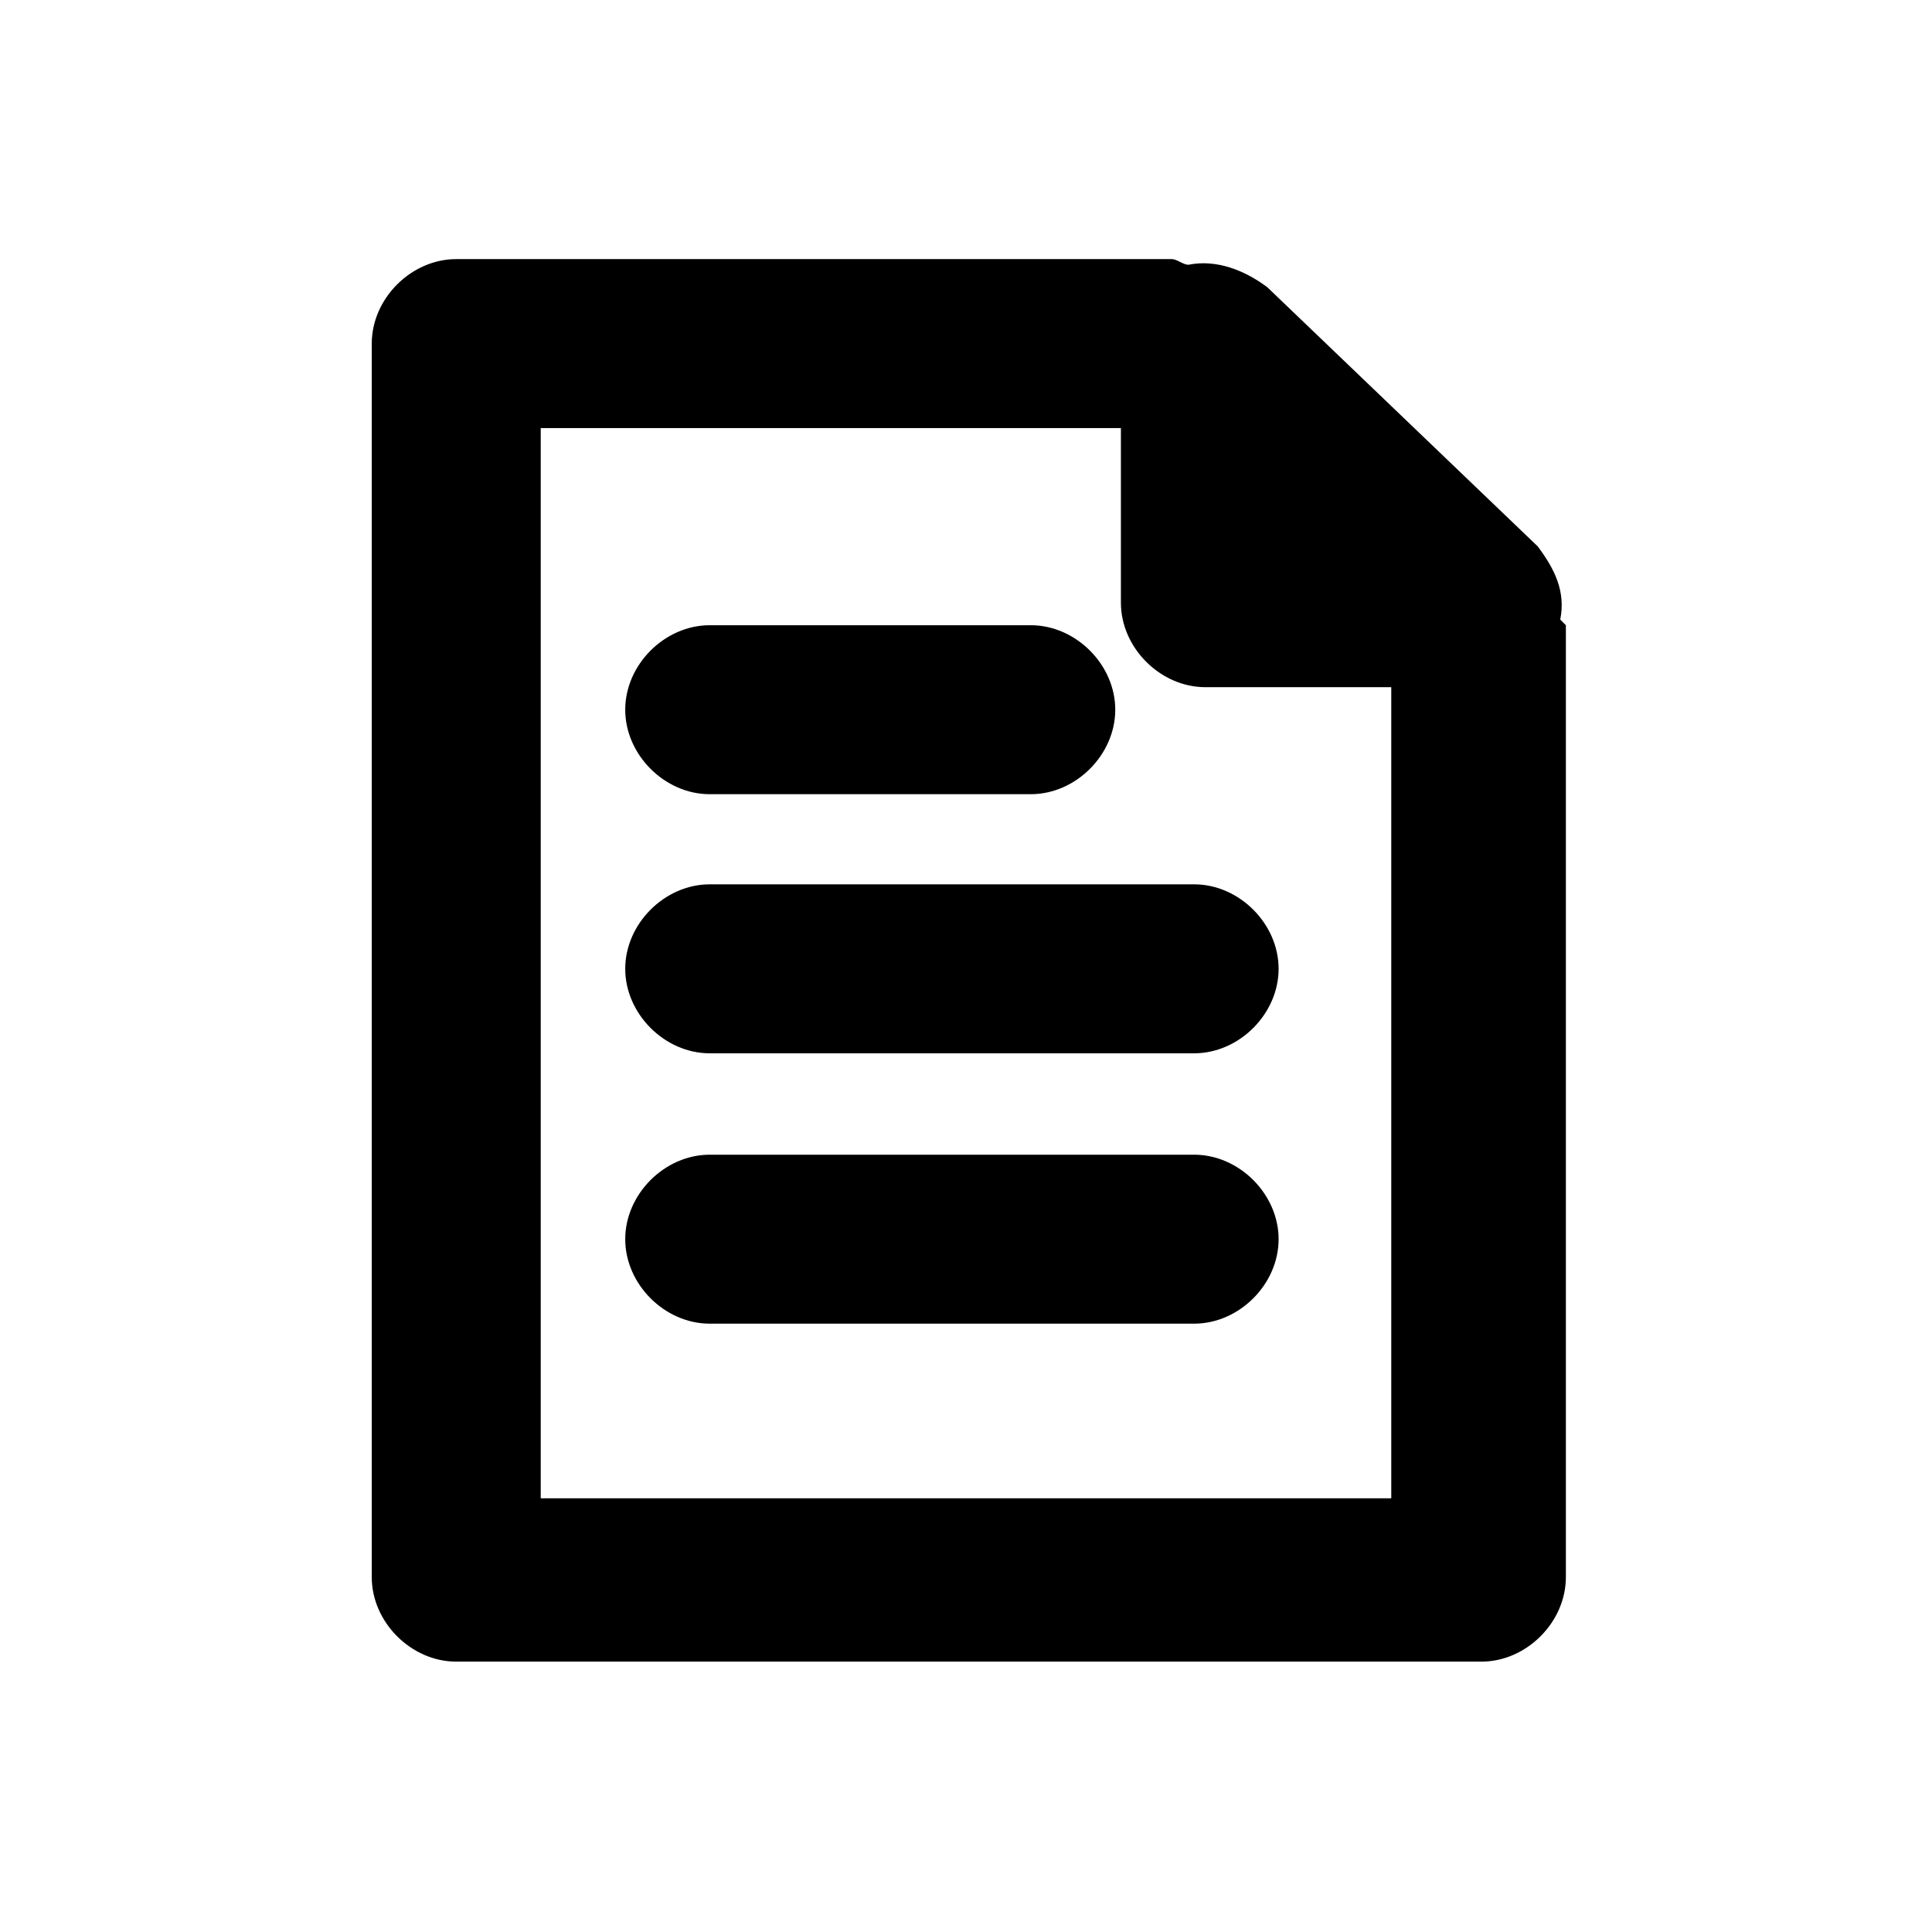
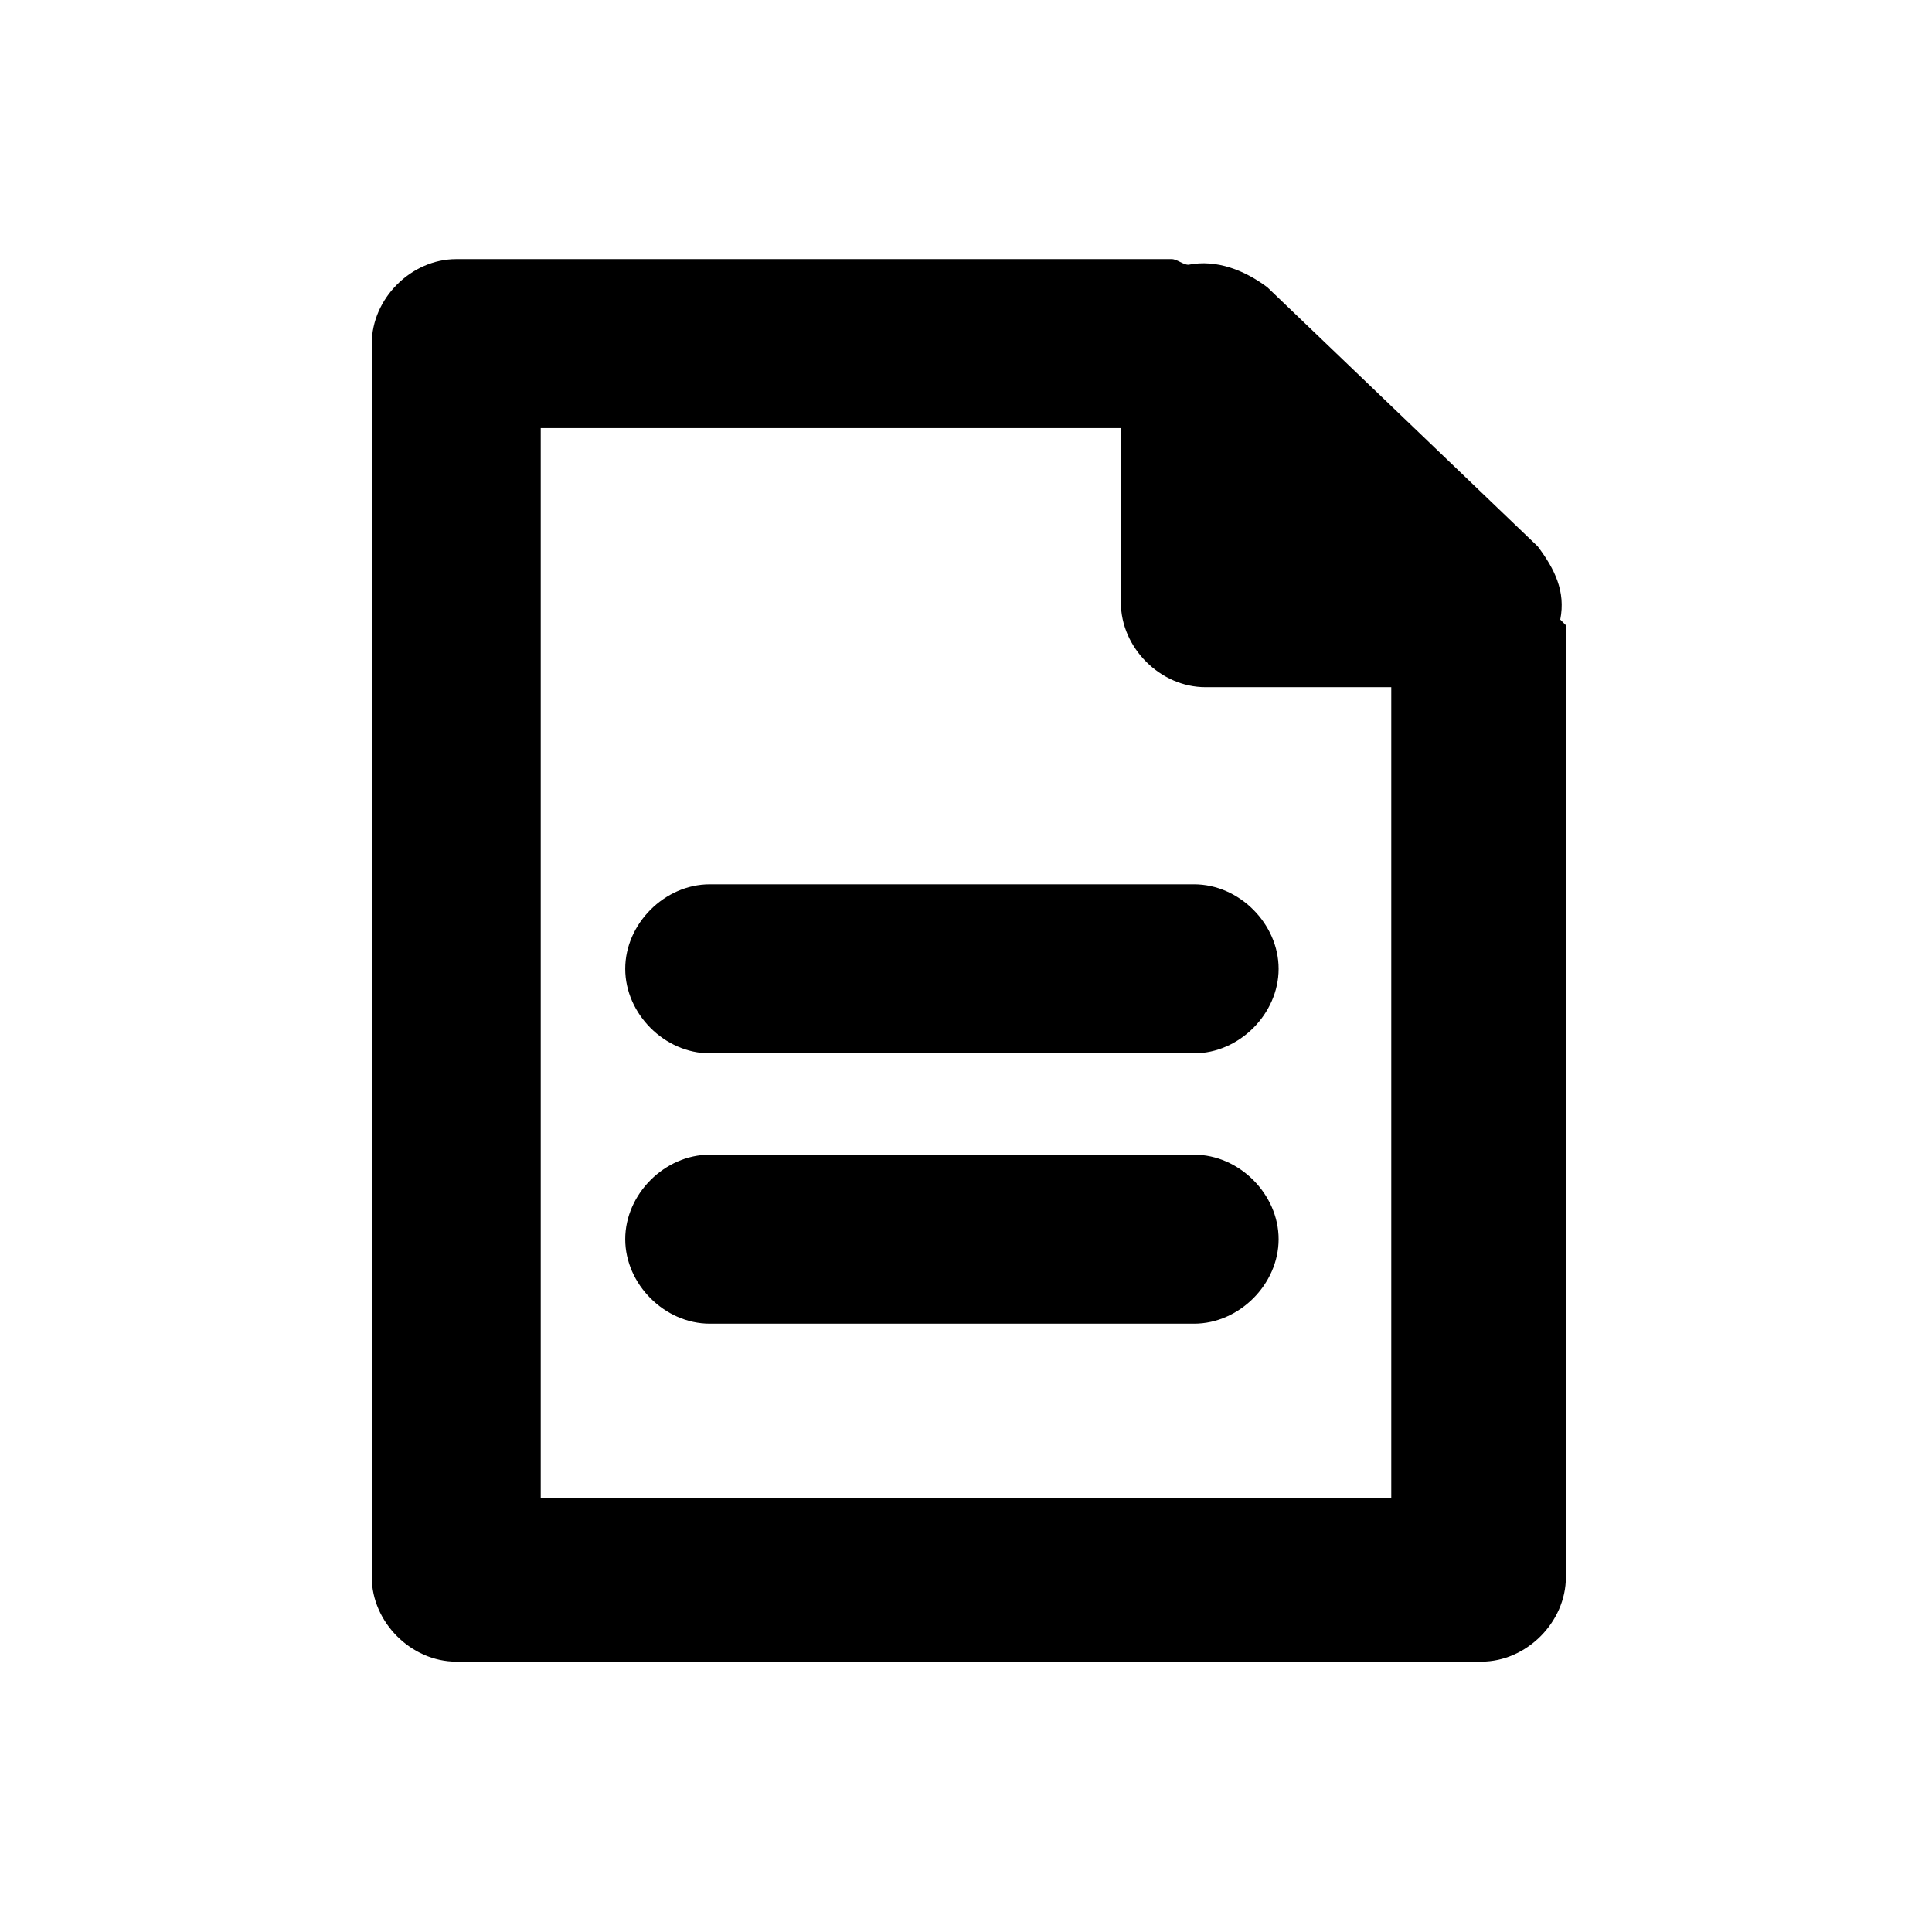
<svg xmlns="http://www.w3.org/2000/svg" version="1.1" id="レイヤー_1" x="0px" y="0px" viewBox="0 0 34.3 34.3" style="enable-background:new 0 0 34.3 34.3;" xml:space="preserve">
  <style type="text/css">
	.st0{display:none;}
	.st1{display:inline;}
</style>
  <g class="st0">
    <path class="st1" d="M31.8,13.6L18,3.5c-0.5-0.3-1.1-0.3-1.6,0L2.5,13.6c-0.6,0.4-0.7,1.3-0.3,1.9C2.5,15.8,2.9,16,3.3,16   c0.3,0,0.5-0.1,0.8-0.3l1.7-1.2V26c0,3,2.3,5.1,5.8,5.1h11.2c3.5,0,5.8-2,5.8-5.1V14.6l1.7,1.2c0.6,0.4,1.4,0.3,1.9-0.3   C32.5,14.9,32.4,14.1,31.8,13.6z M25.9,13.2V26c0,2.2-2.4,2.4-3.2,2.4H11.6c-0.7,0-3.2-0.2-3.2-2.4V13.2c0-0.2,0-0.4-0.1-0.5   l8.9-6.5l8.9,6.5C26,12.9,25.9,13.1,25.9,13.2z" />
    <path class="st1" d="M13.3,14.9c-0.7,0-1.3,0.6-1.3,1.3v5.4c0,0.7,0.6,1.3,1.3,1.3c0.7,0,1.3-0.6,1.3-1.3v-5.4   C14.6,15.5,14,14.9,13.3,14.9z" />
-     <path class="st1" d="M20.6,23c0.7,0,1.3-0.6,1.3-1.3v-5.4c0-0.7-0.6-1.3-1.3-1.3c-0.7,0-1.3,0.6-1.3,1.3v5.4   C19.3,22.4,19.9,23,20.6,23z" />
  </g>
  <g class="st0">
    <path class="st1" d="M17.2,3.6C9.7,3.6,3.6,9.7,3.6,17.2c0,7.5,6.1,13.6,13.6,13.6s13.6-6.1,13.6-13.6C30.7,9.7,24.6,3.6,17.2,3.6z    M17.2,28.1c-6,0-10.9-4.9-10.9-10.9S11.2,6.3,17.2,6.3s10.9,4.9,10.9,10.9S23.2,28.1,17.2,28.1z" />
    <path class="st1" d="M17.2,13.3c-0.7,0-1.3,0.6-1.3,1.3v9.8c0,0.7,0.6,1.3,1.3,1.3c0.7,0,1.3-0.6,1.3-1.3v-9.8   C18.5,13.9,17.9,13.3,17.2,13.3z" />
    <circle class="st1" cx="17.2" cy="10" r="1.8" />
  </g>
  <g class="st0">
    <path class="st1" d="M17.2,15.9c-0.7,0-1.3,0.6-1.3,1.3c0,0.7,0.6,1.3,1.3,1.3c0.7,0,1.3-0.6,1.3-1.3   C18.5,16.5,17.9,15.9,17.2,15.9z" />
    <path class="st1" d="M26.1,17.2c0.5-0.4,0.9-0.8,1.3-1.3c2.2-2.4,2.9-4.4,2.1-5.9c-0.9-1.5-2.9-1.9-6.1-1.1   c-0.6,0.1-1.1,0.3-1.7,0.5c-0.8-3.7-2.3-6.5-4.5-6.5c-2.2,0-3.7,2.8-4.5,6.5C9.1,8.2,5.9,8.1,4.8,10c-0.9,1.5-0.2,3.5,2.1,5.9   c0.4,0.4,0.8,0.8,1.3,1.3c-0.5,0.4-0.9,0.8-1.3,1.3c-2.2,2.4-2.9,4.4-2.1,5.9c0.6,1,1.8,1.5,3.4,1.5c1.3,0,2.9-0.3,4.5-0.8   c0.8,3.7,2.3,6.5,4.5,6.5c2.2,0,3.7-2.8,4.5-6.5c0.6,0.2,1.2,0.4,1.7,0.5c1.1,0.2,2,0.4,2.8,0.4c1.6,0,2.7-0.5,3.3-1.5   c0.9-1.5,0.2-3.5-2.1-5.9C27.1,18,26.6,17.6,26.1,17.2z M26.3,11.2c0.5,0,0.8,0.1,0.9,0.2c0.1,0.5-0.8,2.1-3.1,4.1   c-0.6-0.4-1.2-0.8-1.8-1.3c-0.1-0.7-0.1-1.5-0.2-2.2C24,11.4,25.4,11.2,26.3,11.2z M18.5,19.4c-0.4,0.3-0.9,0.5-1.3,0.7   c-0.4-0.2-0.9-0.5-1.3-0.7c-0.4-0.3-0.9-0.5-1.3-0.8c0-0.5,0-1,0-1.5c0-0.5,0-1,0-1.5c0.4-0.3,0.8-0.5,1.3-0.8   c0.4-0.3,0.9-0.5,1.3-0.7c0.4,0.2,0.9,0.5,1.3,0.7c0.4,0.3,0.9,0.5,1.3,0.8c0,0.5,0,1,0,1.5c0,0.5,0,1,0,1.5   C19.3,18.9,18.9,19.2,18.5,19.4z M17.1,5.6c0.5,0.1,1.4,1.7,2,4.8c-0.6,0.3-1.3,0.6-2,0.9c-0.7-0.3-1.3-0.6-2-0.9   C15.8,7.3,16.7,5.7,17.1,5.6z M7.1,11.4c0.1-0.1,0.5-0.2,1-0.2c0.9,0,2.3,0.2,4.2,0.9c-0.1,0.7-0.2,1.4-0.2,2.2   c-0.6,0.4-1.2,0.8-1.8,1.3C7.9,13.4,7,11.8,7.1,11.4z M7.1,23c-0.1-0.5,0.8-2.1,3.1-4.1c0.6,0.4,1.2,0.8,1.8,1.3   c0.1,0.7,0.1,1.5,0.2,2.2C9.3,23.3,7.4,23.3,7.1,23z M17.2,28.8c-0.5-0.1-1.4-1.7-2-4.8c0.7-0.3,1.3-0.6,2-0.9   c0.7,0.3,1.3,0.6,2,0.9C18.5,27.1,17.6,28.7,17.2,28.8z M27.2,23c-0.3,0.3-2.2,0.3-5.1-0.6c0.1-0.7,0.2-1.4,0.2-2.2   c0.6-0.4,1.2-0.8,1.8-1.3C26.4,20.9,27.3,22.5,27.2,23z" />
  </g>
  <g>
    <path d="M27.7,11c0.1-0.5-0.1-0.9-0.4-1.3l-4.8-4.6c-0.4-0.3-0.9-0.5-1.4-0.4c-0.1,0-0.2-0.1-0.3-0.1H8.1c-0.8,0-1.5,0.7-1.5,1.5   v21.9c0,0.8,0.7,1.5,1.5,1.5h18.2c0.8,0,1.5-0.7,1.5-1.5V11.1C27.7,11,27.7,11,27.7,11z M9.6,26.6v-19h10.3v3.1   c0,0.8,0.7,1.5,1.5,1.5h3.3v14.4H9.6z" />
-     <path d="M12.6,14.1h5.7c0.8,0,1.5-0.7,1.5-1.5s-0.7-1.5-1.5-1.5h-5.7c-0.8,0-1.5,0.7-1.5,1.5S11.8,14.1,12.6,14.1z" />
    <path d="M21.2,15.7h-8.6c-0.8,0-1.5,0.7-1.5,1.5s0.7,1.5,1.5,1.5h8.6c0.8,0,1.5-0.7,1.5-1.5S22,15.7,21.2,15.7z" />
    <path d="M21.2,20.5h-8.6c-0.8,0-1.5,0.7-1.5,1.5s0.7,1.5,1.5,1.5h8.6c0.8,0,1.5-0.7,1.5-1.5S22,20.5,21.2,20.5z" />
  </g>
  <g class="st0">
    <path class="st1" d="M30.1,15.6h-1.8l-1.7-8.4c-0.1-0.6-0.6-1-1.2-1H8.9c-0.6,0-1.1,0.4-1.2,1L6,15.6H4.2c-0.7,0-1.3,0.6-1.3,1.3   v7.7c0,0.7,0.6,1.3,1.3,1.3h2.3v2.4h3.2v-2.4h15.2v2.4h3.2v-2.4h2.1c0.7,0,1.3-0.6,1.3-1.3v-7.7C31.4,16.1,30.8,15.6,30.1,15.6z    M9.9,8.7h14.4l1.4,6.7h-2.2l-1.1-5H11.9l-1.1,5H8.6L9.9,8.7z M28.9,23.2H5.5v-5.1h23.4V23.2z" />
    <path class="st1" d="M8.4,22.6c1.1,0,1.9-0.9,1.9-1.9c0-1.1-0.9-1.9-1.9-1.9s-1.9,0.9-1.9,1.9C6.5,21.8,7.3,22.6,8.4,22.6z" />
-     <path class="st1" d="M26.1,22.6c1.1,0,1.9-0.9,1.9-1.9c0-1.1-0.9-1.9-1.9-1.9s-1.9,0.9-1.9,1.9C24.2,21.8,25,22.6,26.1,22.6z" />
  </g>
  <path class="st0" d="M32.9,18.4c0-0.1,0-0.2,0-0.3v-4.4c0-0.7-0.5-1.2-1.2-1.3c-0.8-0.1-1.7-0.2-2.5-0.3c-2.8-4.3-7.3-6.8-12-6.8  c-4.8,0-9.2,2.5-12,6.8c-0.8,0.1-1.7,0.2-2.5,0.3c-0.7,0.1-1.1,0.7-1.1,1.3v13.1c0,0.7,0.5,1.2,1.2,1.3C8,28.7,13.1,29,17.9,29  c4.8,0,9.4-0.3,13.8-0.8c0.7-0.1,1.2-0.6,1.2-1.3v-8.3C32.9,18.5,32.9,18.5,32.9,18.4z M4.1,25.6v-2c4.1,0.2,8.2,0.4,12.5,0.4  c4.3,0,8.8-0.1,13.6-0.4v2C22.3,26.6,13.7,26.6,4.1,25.6z M13,11.5c-0.1,0-0.1,0-0.2,0c-1.3,0.1-2.7,0.1-4,0.2c0,0,0,0,0,0  C11,9.4,14,8,17.2,8c3.2,0,6.1,1.4,8.4,3.8c-0.2,0-0.4,0-0.7,0c-0.8-0.1-1.6-0.1-2.3-0.1c-0.5,0-1.1-0.1-1.6-0.1  c-1.2,0-2.4-0.1-3.7-0.1c-0.1,0-0.1,0-0.2,0c0,0,0,0,0,0C15.7,11.4,14.3,11.5,13,11.5z M30.2,16.9c-9.2-0.7-17.6-0.7-26.1,0v-2  c0.6-0.1,1.2-0.1,1.8-0.2c0,0,0.1,0,0.1,0c5.5-0.6,10.9-0.7,16.5-0.5c0.1,0,0.2,0,0.2,0c1.7,0.1,3.4,0.2,5.1,0.4  c0.8,0.1,1.6,0.2,2.4,0.3V16.9z M4.1,21v-1.4c8.5-0.7,16.9-0.7,26.1,0V21C20.7,21.5,12.4,21.5,4.1,21z" />
</svg>